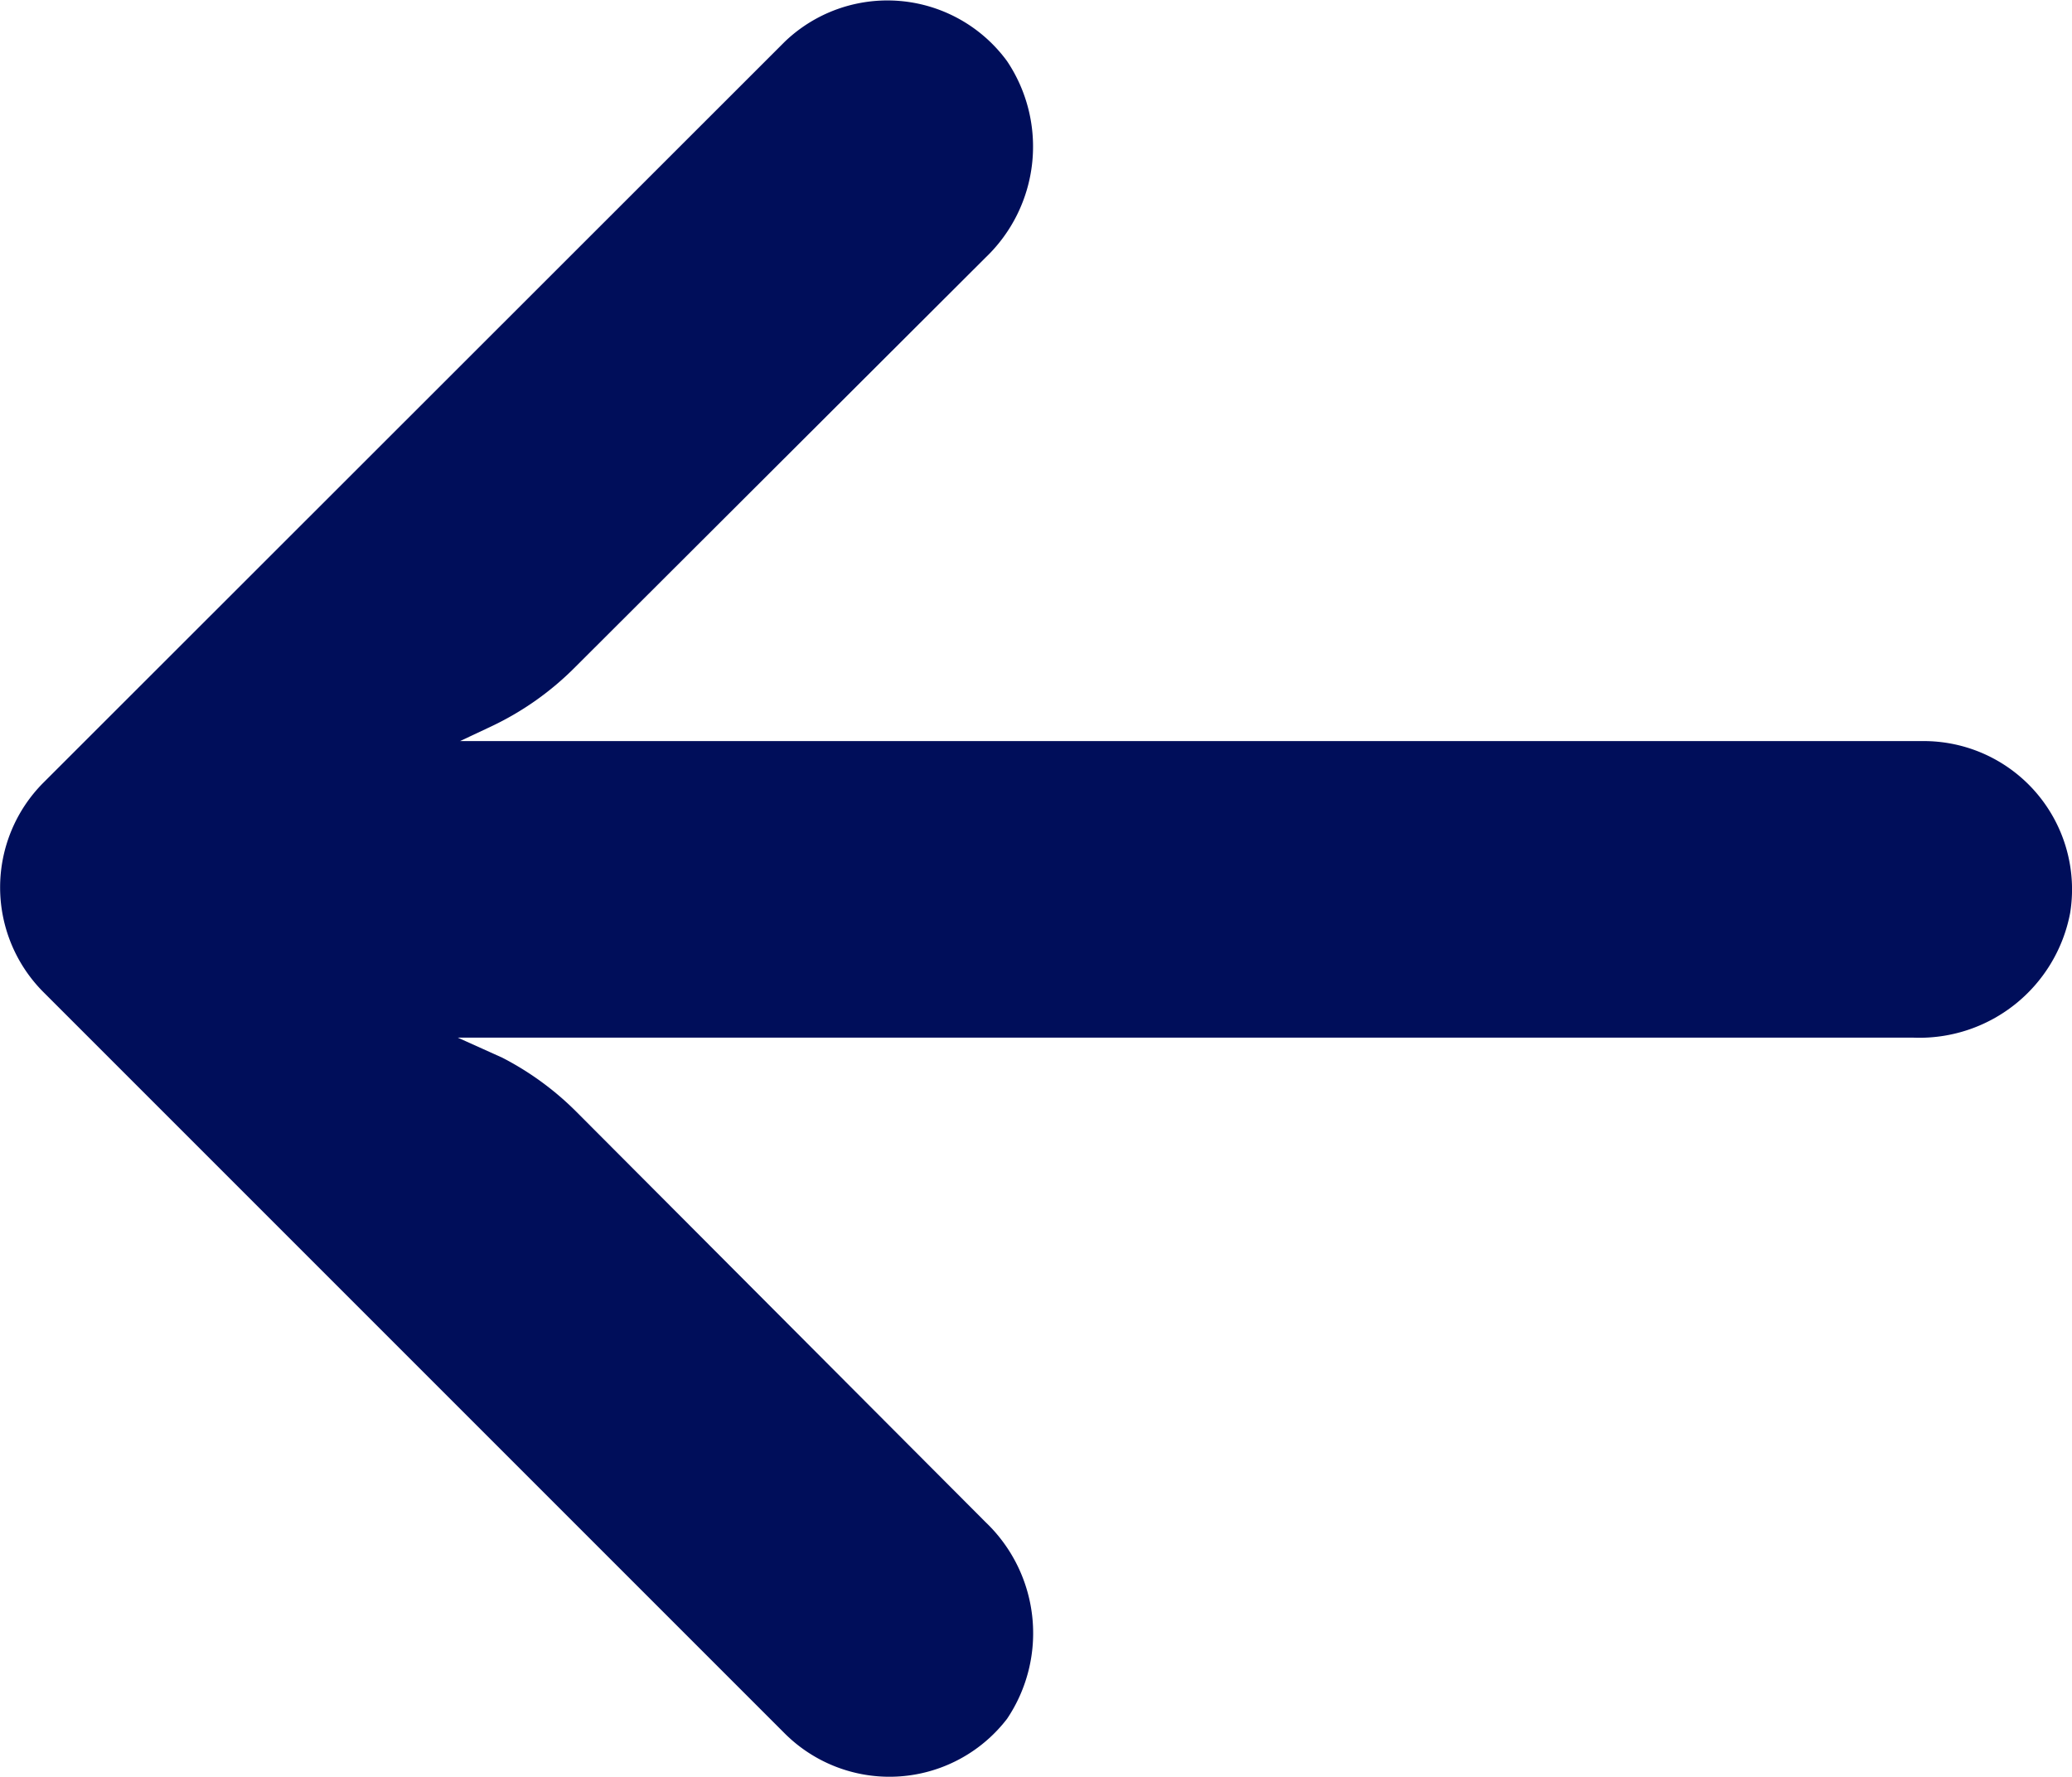
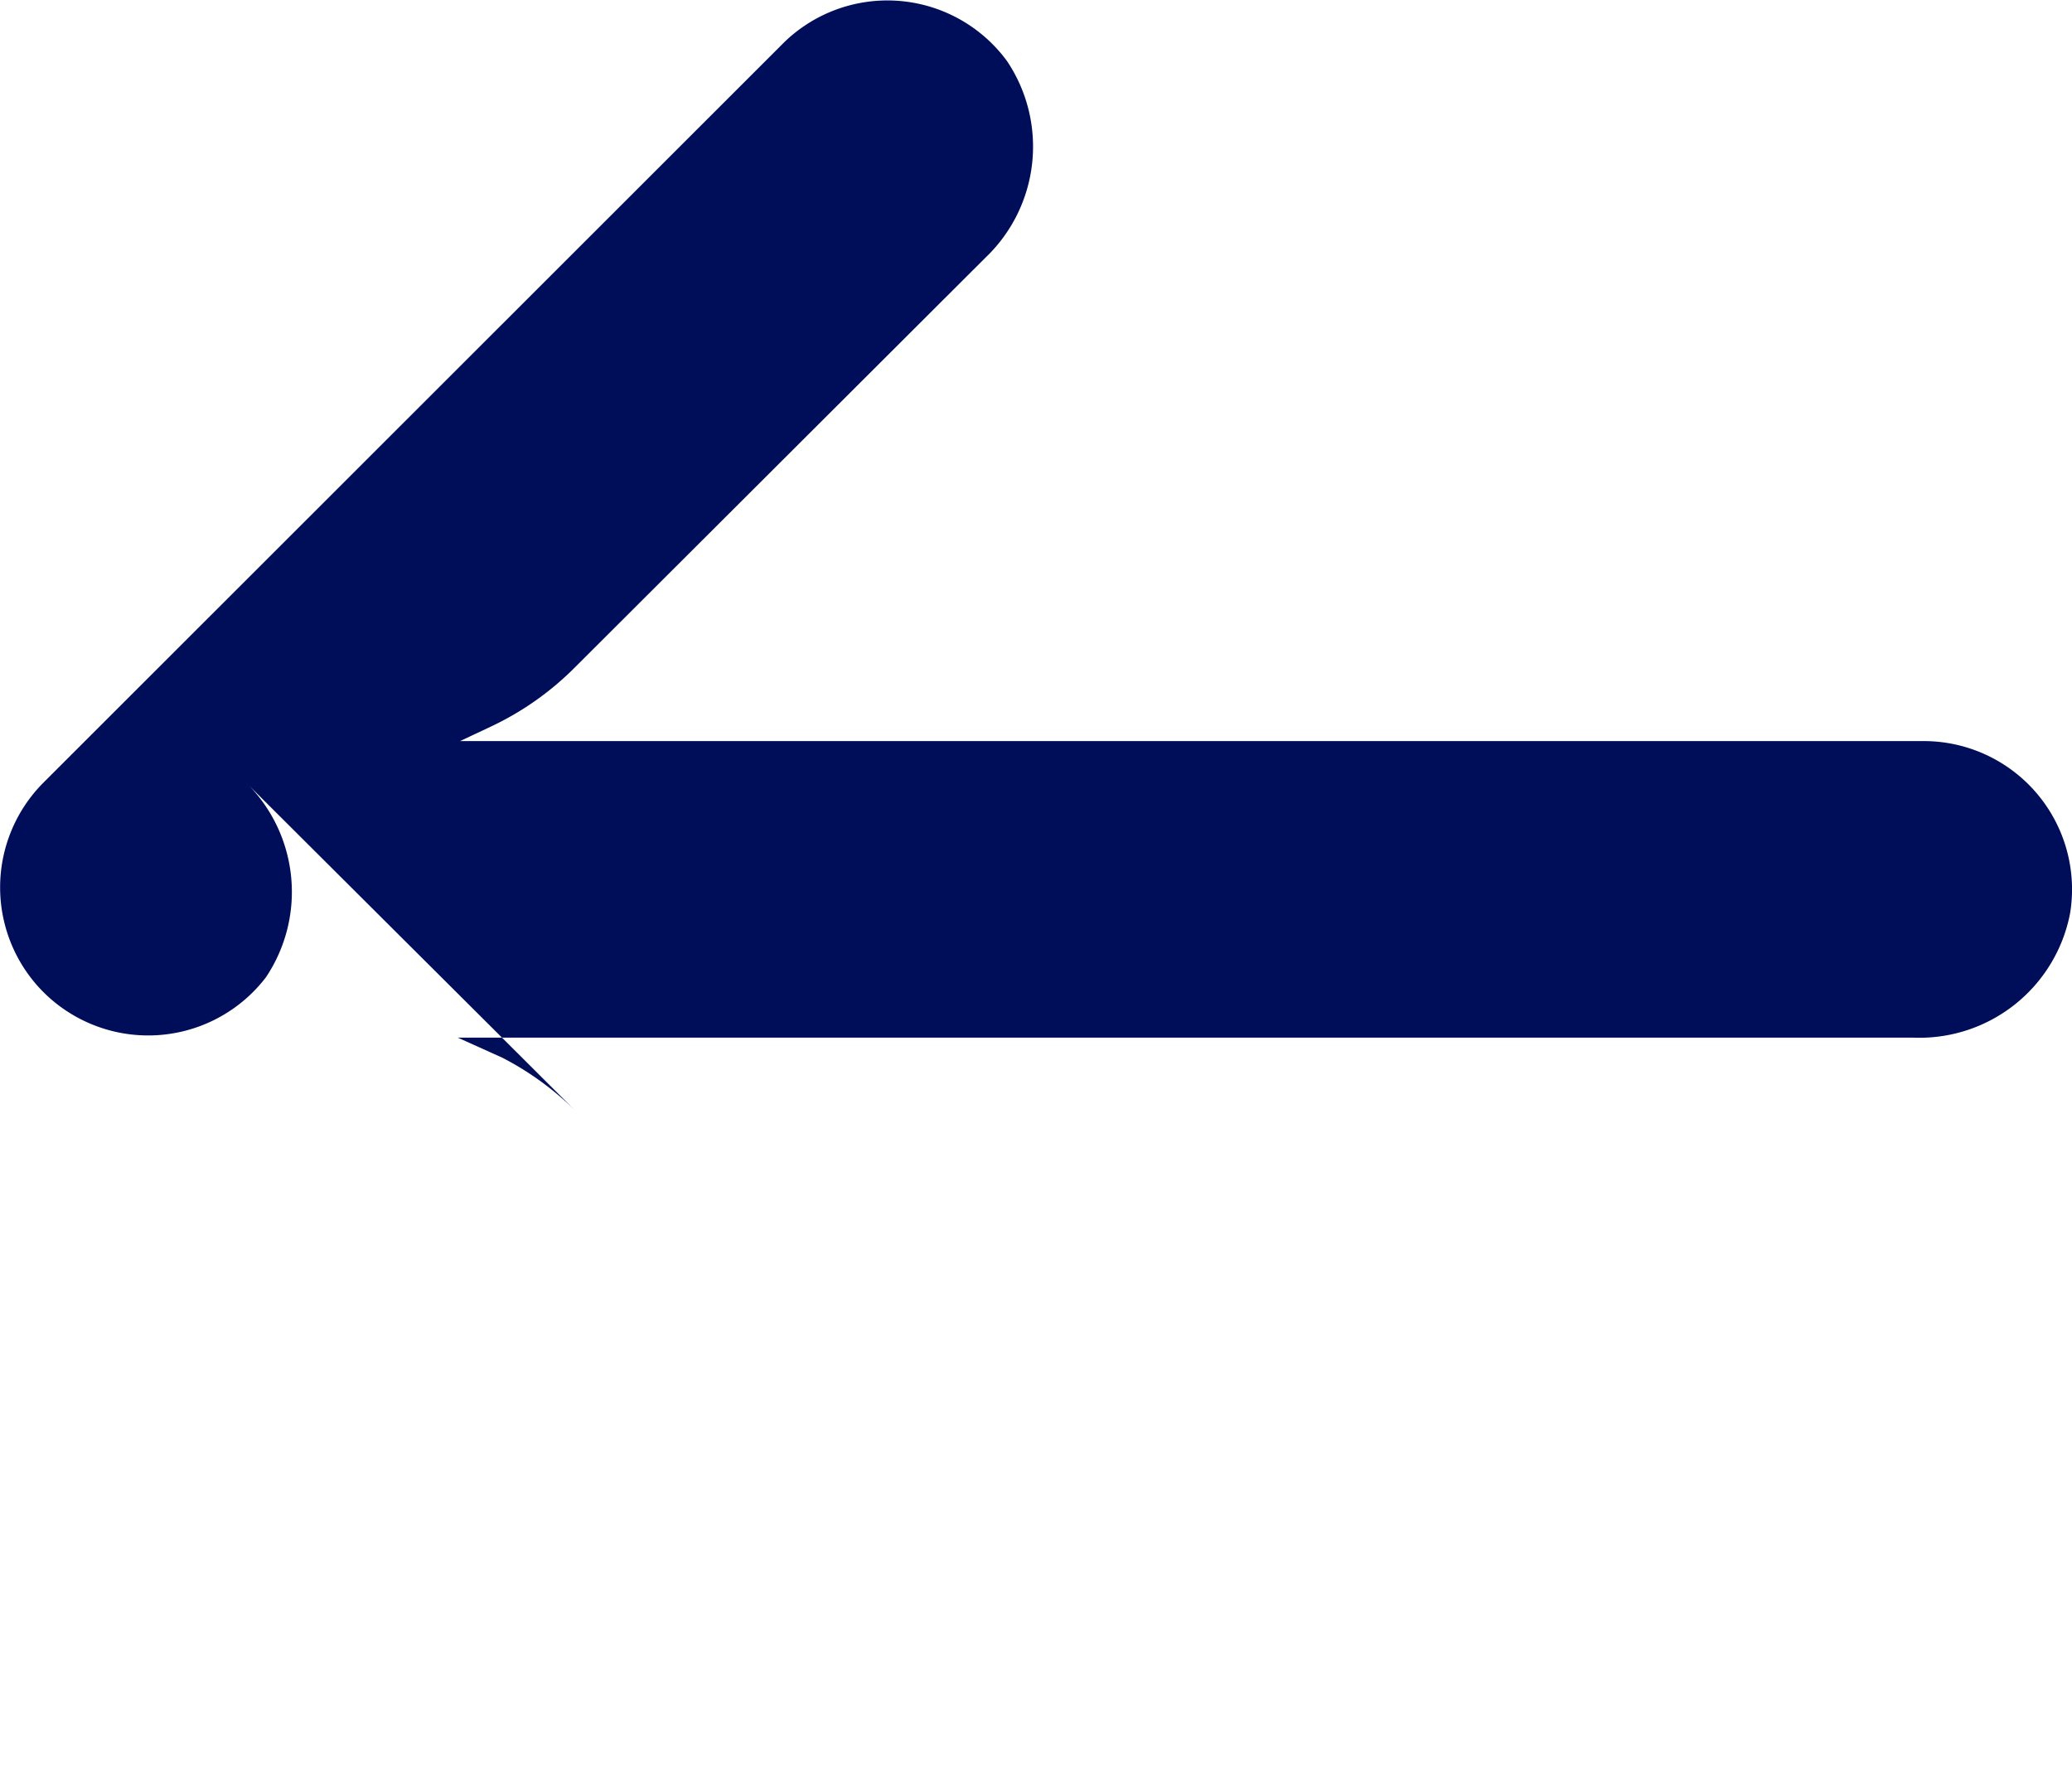
<svg xmlns="http://www.w3.org/2000/svg" id="Group_222" data-name="Group 222" width="19.773" height="16.957" viewBox="0 0 19.773 16.957">
  <defs>
    <style>
      .cls-1 {
        fill: #000e5a;
      }
    </style>
  </defs>
  <g id="Group_221" data-name="Group 221">
-     <path id="Path_216" data-name="Path 216" class="cls-1" d="M18.584,38.932a1.413,1.413,0,0,0-.245-.018H4.39l.3-.141a2.829,2.829,0,0,0,.8-.566L9.405,34.3a1.464,1.464,0,0,0,.205-1.875,1.415,1.415,0,0,0-2.122-.184L.415,39.31a1.415,1.415,0,0,0,0,2h0l7.074,7.074a1.415,1.415,0,0,0,2.122-.141,1.464,1.464,0,0,0-.205-1.875L5.5,42.451a2.829,2.829,0,0,0-.707-.516l-.424-.191H18.262a1.464,1.464,0,0,0,1.493-1.188A1.415,1.415,0,0,0,18.584,38.932Z" transform="translate(0 -31.842)" />
+     <path id="Path_216" data-name="Path 216" class="cls-1" d="M18.584,38.932a1.413,1.413,0,0,0-.245-.018H4.39l.3-.141a2.829,2.829,0,0,0,.8-.566L9.405,34.3a1.464,1.464,0,0,0,.205-1.875,1.415,1.415,0,0,0-2.122-.184L.415,39.31a1.415,1.415,0,0,0,0,2h0a1.415,1.415,0,0,0,2.122-.141,1.464,1.464,0,0,0-.205-1.875L5.5,42.451a2.829,2.829,0,0,0-.707-.516l-.424-.191H18.262a1.464,1.464,0,0,0,1.493-1.188A1.415,1.415,0,0,0,18.584,38.932Z" transform="translate(0 -31.842)" />
  </g>
</svg>